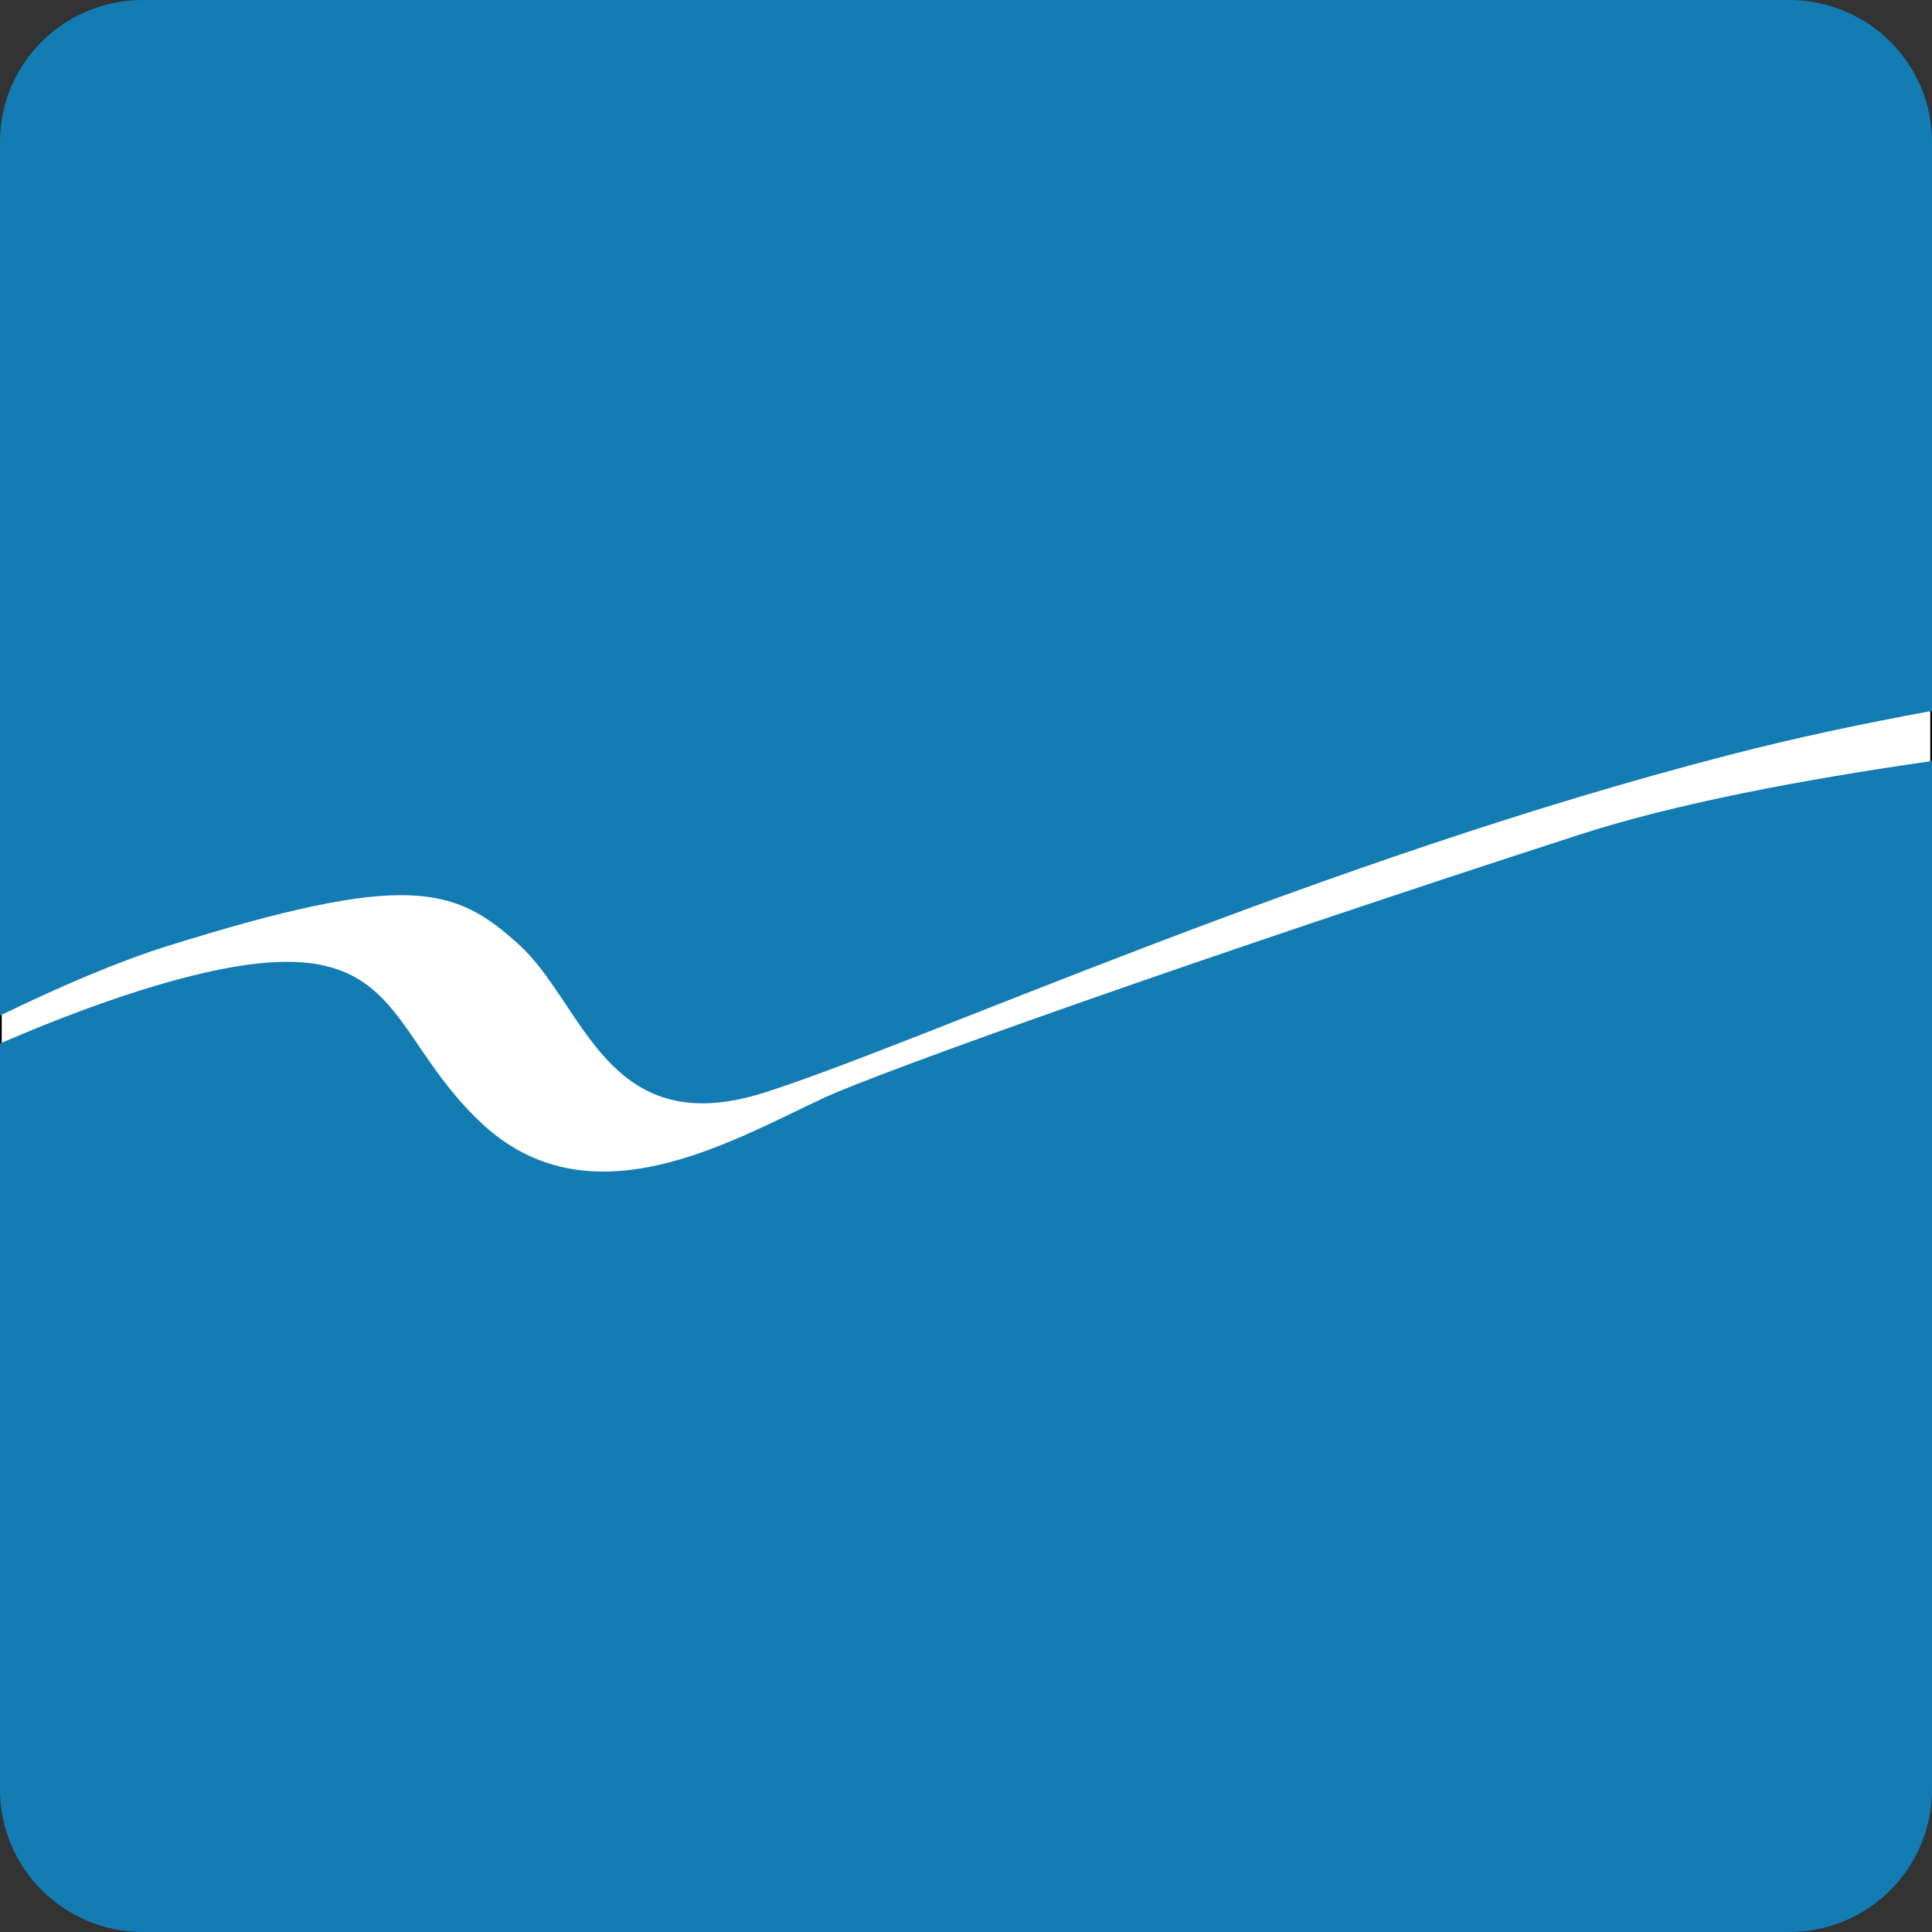
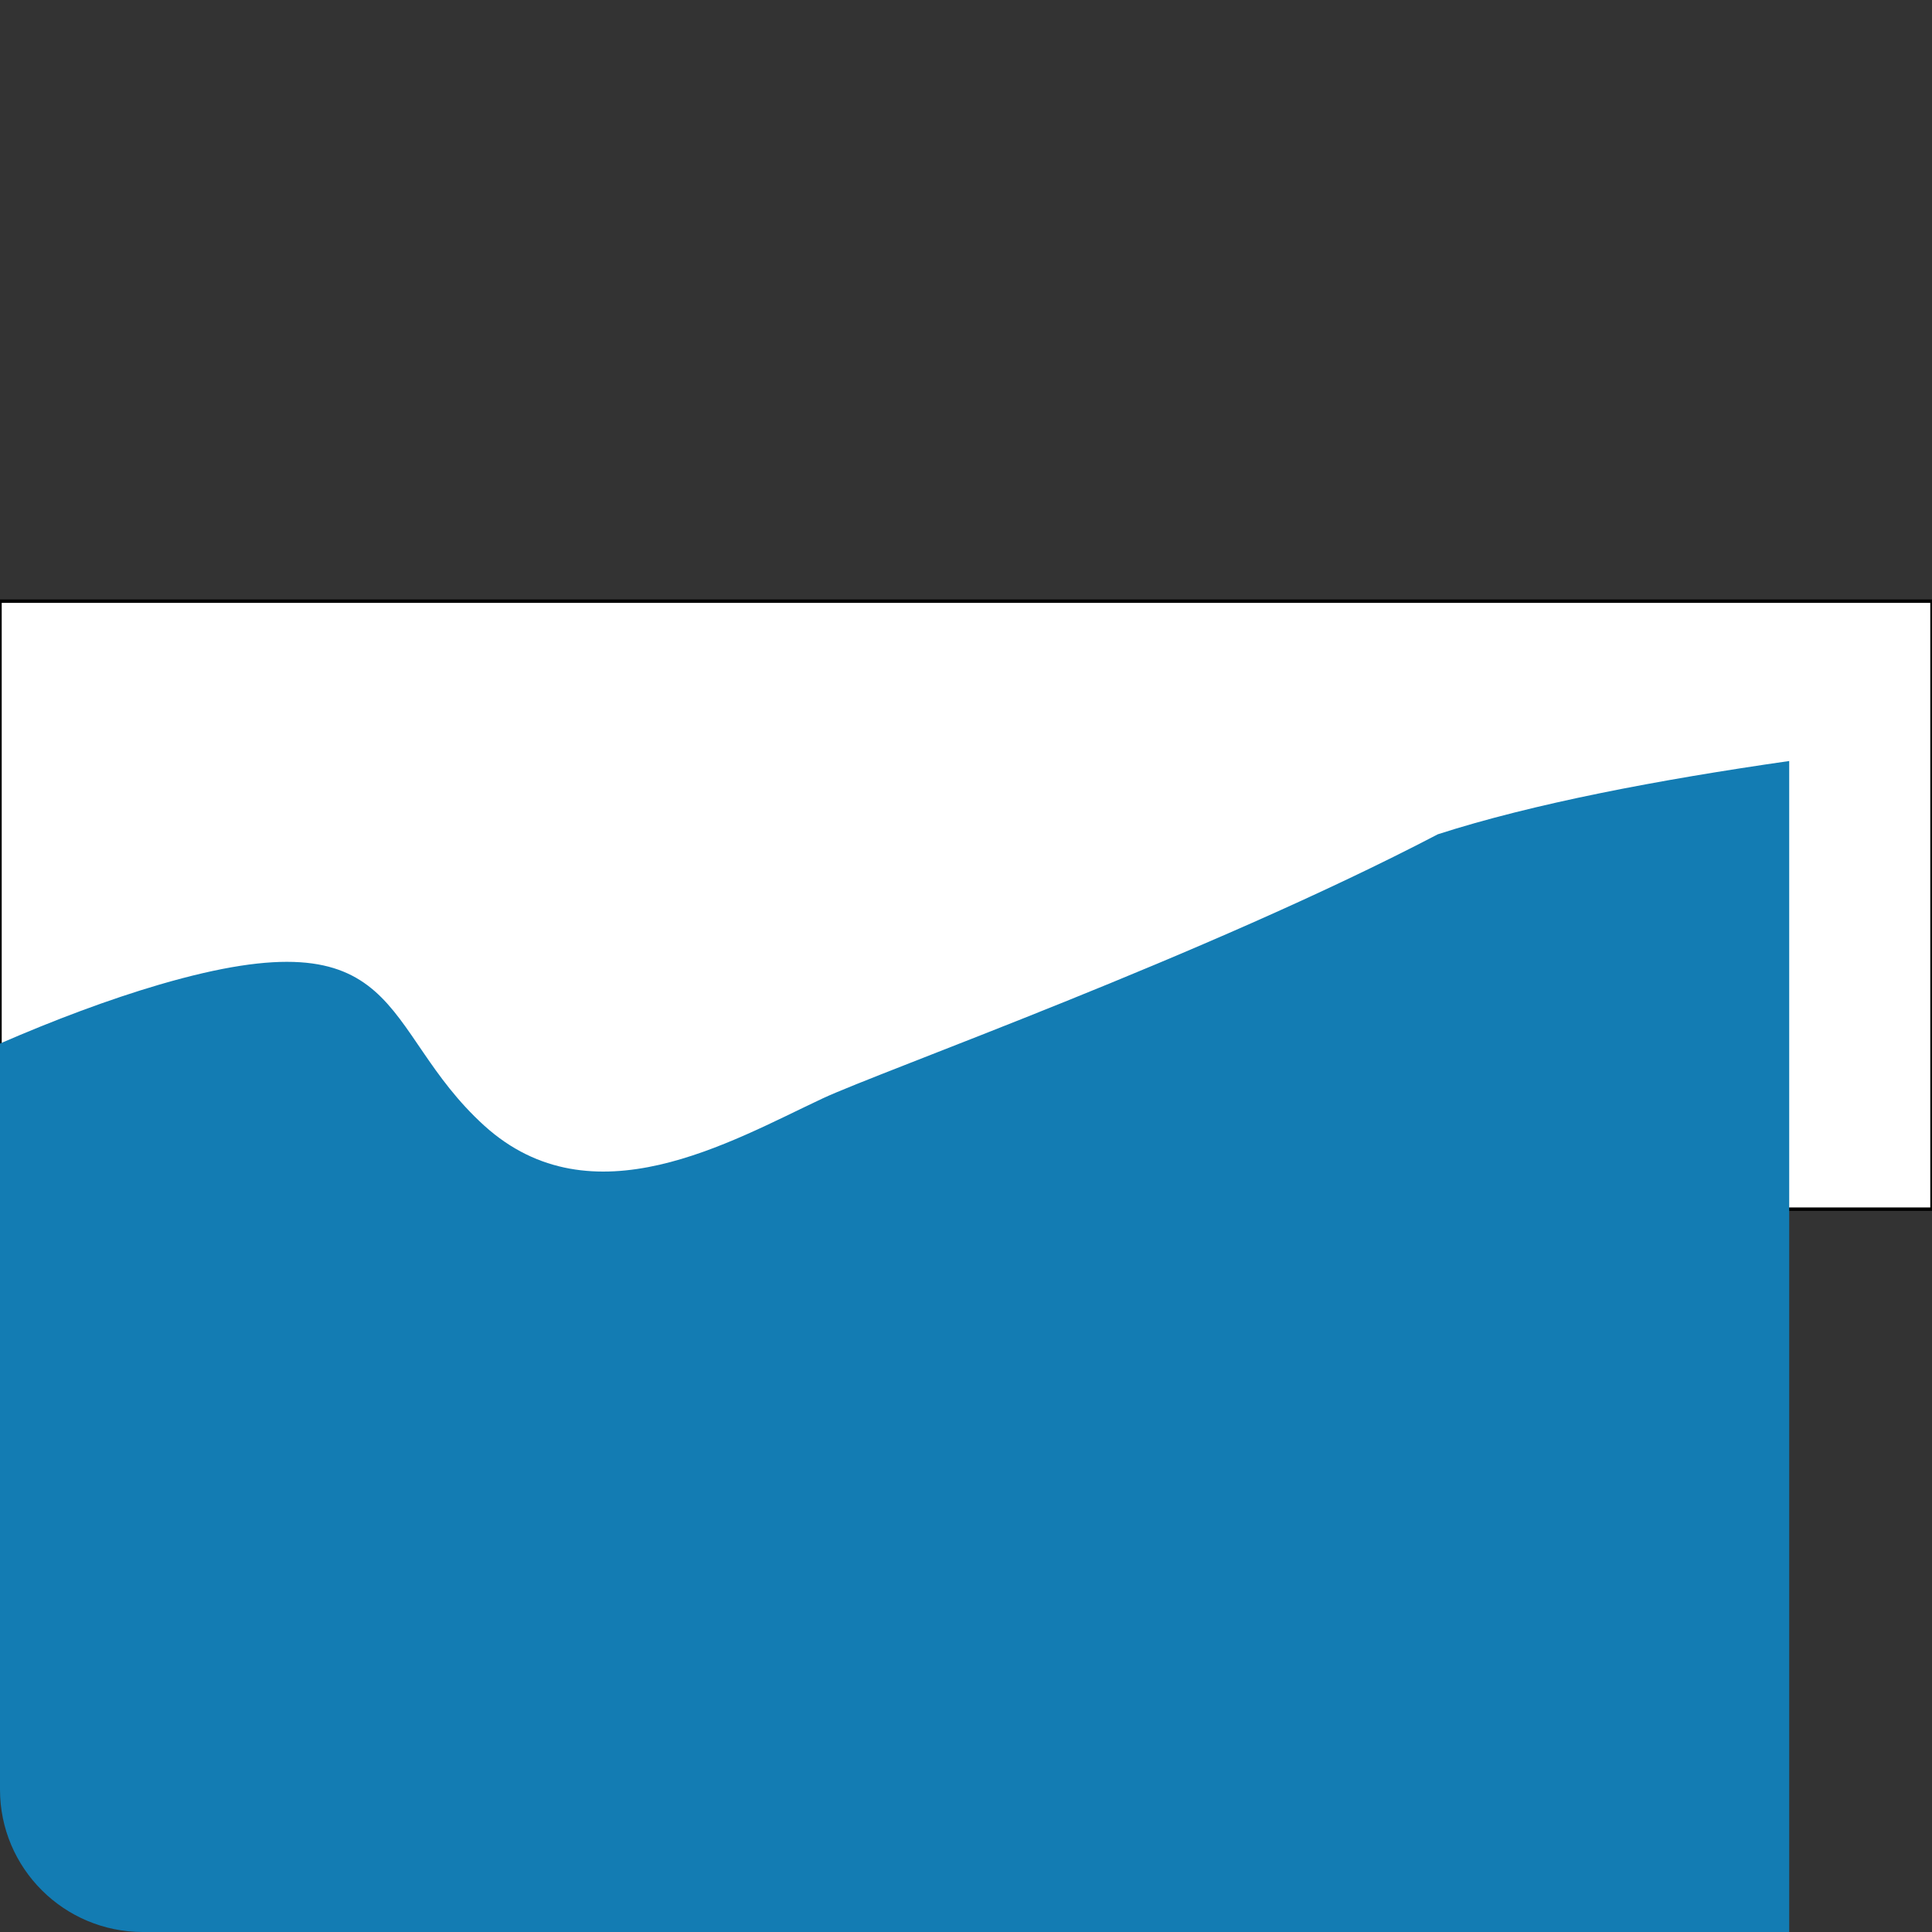
<svg xmlns="http://www.w3.org/2000/svg" version="1.1" id="Calque_1" x="0px" y="0px" width="566.9px" height="566.9px" viewBox="0 0 566.9 566.9" enable-background="new 0 0 566.9 566.9" xml:space="preserve">
  <rect x="0" y="0" width="566.9" height="566.9" fill="#333333" stroke="none" />
  <rect y="176.4" fill="#FFFFFF" stroke="#000000" stroke-miterlimit="10" width="566.9" height="178.4" />
  <g>
    <g>
      <g>
-         <path fill="#137CB3" d="M152.4,277.3c19.1,17.4,25.6,58,71.9,43.3c46.3-14.8,162.8-68.1,283.6-99.2c18.9-4.9,38.8-9.1,59-12.8     v-167c0-23-18.8-41.6-41.9-41.6H41.9C18.8,0,0,18.6,0,41.6V298c17.9-8.7,34.6-15.8,48.5-20.2     C119.2,255.6,133.4,259.9,152.4,277.3z" />
-         <path fill="#137CB3" d="M241.4,322.3c-27.1,12.7-67.7,36.6-99.3,8c-31.6-28.7-22.3-62.7-95.3-41.4c-15,4.4-30.9,10.4-46.8,17.3     v218.9c0,23.1,18.8,41.8,41.9,41.8H525c23.2,0,41.9-18.7,41.9-41.8V223.3c-38.3,5.5-75.2,12.5-103.1,21.5     C353.8,280.4,258.5,314.3,241.4,322.3z" />
+         <path fill="#137CB3" d="M241.4,322.3c-27.1,12.7-67.7,36.6-99.3,8c-31.6-28.7-22.3-62.7-95.3-41.4c-15,4.4-30.9,10.4-46.8,17.3     v218.9c0,23.1,18.8,41.8,41.9,41.8H525V223.3c-38.3,5.5-75.2,12.5-103.1,21.5     C353.8,280.4,258.5,314.3,241.4,322.3z" />
      </g>
    </g>
  </g>
</svg>